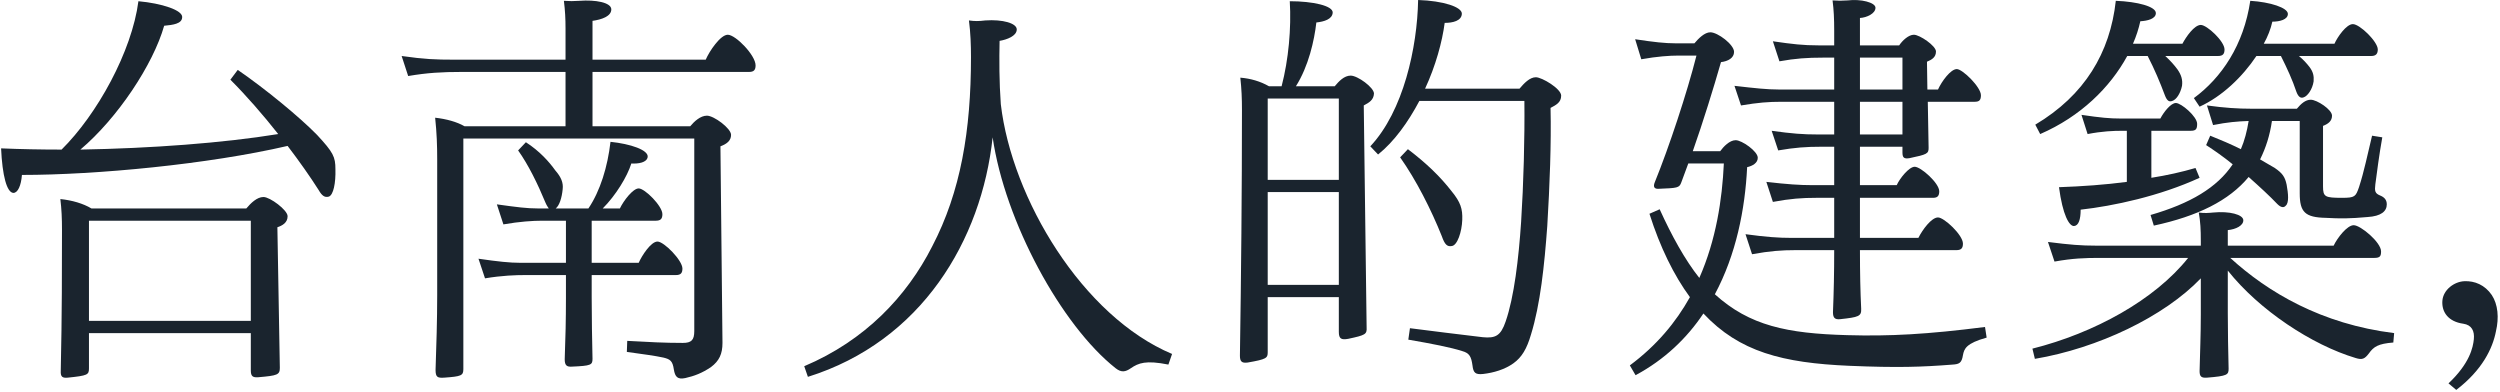
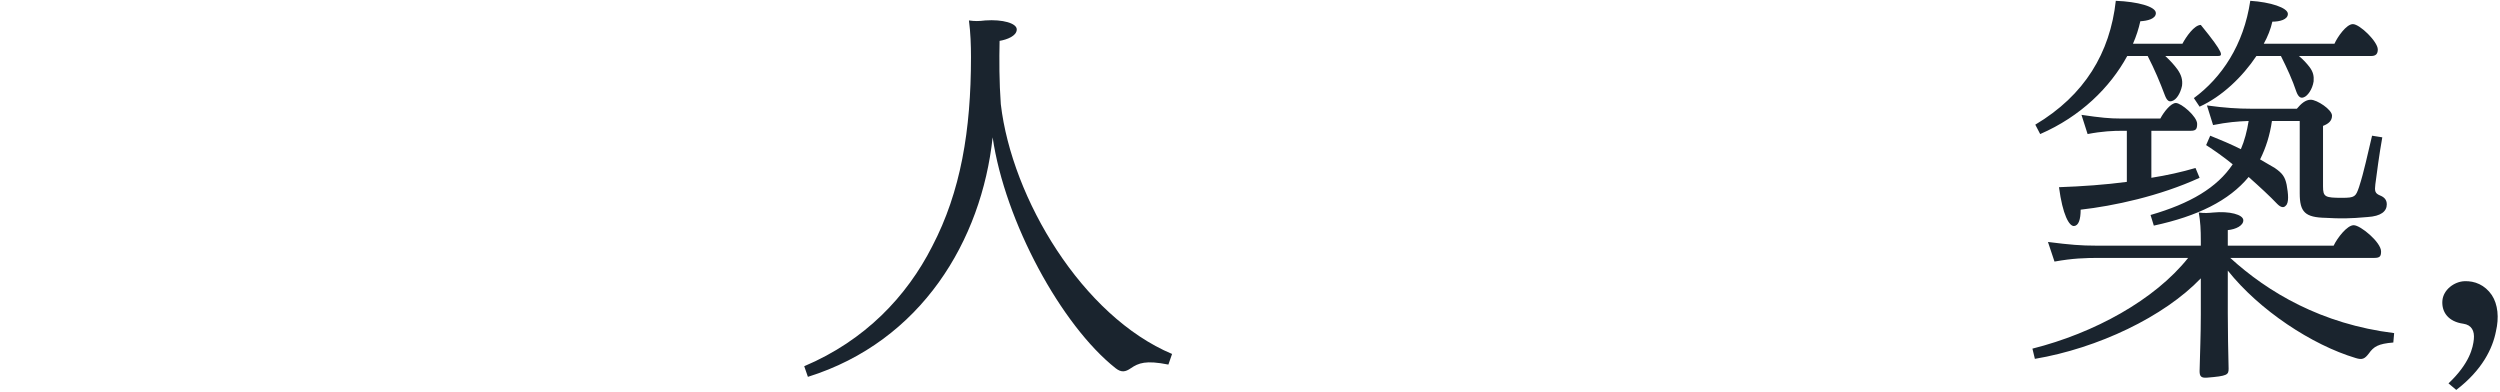
<svg xmlns="http://www.w3.org/2000/svg" width="734" height="115" viewBox="0 0 734 115" fill="none">
-   <path d="M18.08 43.92C28.52 33.6 38.72 15.12 40.64 0.36C47.36 0.96 53.84 3 53.48 5.16C53.36 6.96 50.84 7.32 48.2 7.56C44.96 18.96 34.52 34.68 23.6 43.92C44.24 43.56 65.48 42 81.68 39.36C77.24 33.72 72.32 28.08 67.64 23.4L69.8 20.52C77.84 26.04 87.92 34.32 93.08 39.6C97.88 44.76 98.48 46.08 98.48 49.68C98.6 53.76 97.88 57.24 96.56 57.72C95.36 58.08 94.52 57.48 93.56 55.8C91.04 51.84 87.92 47.4 84.44 42.84C61.16 48.24 28.28 51.36 6.44 51.36C6.2 54.48 5.24 56.64 3.92 56.64C2 56.52 0.68 51.6 0.32 43.56C6.08 43.8 12.08 43.92 18.08 43.92ZM73.64 108.72V97.8H26.12V108.12C26.12 110.04 25.76 110.28 19.88 110.88C18.44 111 17.72 110.76 17.84 108.84C18.2 92.88 18.2 77.52 18.2 67.56C18.2 64.08 18.08 61.44 17.72 58.44C21.2 58.8 24.44 59.76 26.84 61.2H72.32C73.64 59.64 75.44 57.84 77.36 57.84C79.28 57.84 84.44 61.68 84.44 63.48C84.44 65.4 82.88 66.24 81.44 66.72L82.16 108C82.16 110.04 81.44 110.28 75.8 110.76C74.12 110.88 73.64 110.4 73.64 108.72ZM73.64 94.2V64.8H26.12V94.2H73.64Z" fill="#1A242E" />
-   <path d="M197.84 108.48C197.48 105.96 196.76 105.48 194.84 105C192.08 104.4 189.08 104.04 184.04 103.32L184.16 100.08C190.64 100.44 195.08 100.68 200.48 100.68C203 100.68 203.84 99.84 203.84 97.2V40.68H136.04V108.36C136.04 110.28 135.44 110.52 130.4 110.88C128.48 111 127.88 110.76 127.88 108.6C128.12 101.52 128.36 94.08 128.36 86.64V46.8C128.36 42.72 128.24 39.12 127.76 34.56C131 34.92 134.12 35.76 136.4 37.08H166.04V21.12H135.56C129.8 21.12 125.48 21.36 119.84 22.32L117.92 16.44C124.64 17.4 128 17.52 133.28 17.52H166.04V8.4C166.04 5.52 165.92 3.12 165.56 0.24C167.24 0.36 168.44 0.36 170.12 0.24C174.8 -0.12 179.48 0.72 179.48 2.76C179.48 4.8 176.6 5.76 173.96 6.12V17.52H207.2C208.28 15 211.52 10.2 213.68 10.2C215.96 10.2 221.84 16.2 221.84 19.2C221.84 20.64 221.24 21.12 219.92 21.12H173.96V37.08H202.64C203.84 35.64 205.64 33.96 207.56 33.96C209.6 33.96 214.64 37.68 214.64 39.6C214.64 41.28 213.44 42.24 211.52 42.96L212.12 100.68C212.12 103.92 211.16 105.96 208.76 107.76C206.12 109.56 203.84 110.4 201.2 111C198.92 111.48 198.2 110.64 197.84 108.48ZM152.72 77.16H166.16V64.8H159.2C156.44 64.8 152.6 65.04 147.8 65.88L145.88 60C151.88 60.84 154.76 61.2 157.88 61.2H161.12C160.88 60.84 160.52 60.36 160.16 59.52C157.88 54 155.12 48.36 152.12 44.16L154.4 41.76C158.48 44.4 161.24 47.52 163.04 50.04C164.72 51.96 165.44 53.64 165.2 55.56C164.96 58.08 164.24 60.36 163.16 61.2H172.76C176.24 56.04 178.4 48.96 179.24 41.64C185.12 42.24 190.4 44.04 190.16 46.08C189.92 47.76 187.4 48.12 185.36 48C184.16 51.84 180.8 57.36 176.96 61.2H182C183.08 58.92 185.84 55.32 187.52 55.32C189.32 55.32 194.48 60.48 194.48 62.88C194.48 64.2 194 64.8 192.56 64.8H173.72V77.16H187.52C188.48 75 191.12 70.92 193.04 70.92C194.96 70.92 200.36 76.44 200.36 78.84C200.36 80.16 199.88 80.76 198.44 80.76H173.72V87.36C173.72 93.6 173.84 99.6 173.96 105.36C173.96 107.16 173.48 107.4 167.96 107.64C166.4 107.76 165.8 107.28 165.8 105.48C166.04 99.24 166.16 93.72 166.16 87.6V80.76H154.16C151.4 80.76 147.44 80.88 142.4 81.72L140.48 75.96C146.24 76.8 149.72 77.16 152.72 77.16Z" fill="#1A242E" />
  <path d="M273.68 72.36C282.08 56.28 285.08 38.28 285.08 16.8C285.08 13.2 284.96 9.72 284.48 6C286.16 6.24 287.36 6.24 289.28 6C294.44 5.64 298.52 6.84 298.52 8.64C298.52 10.56 295.64 11.64 293.48 12C293.36 17.4 293.36 24.12 293.84 30.6C297.08 58.32 317.84 92.88 344.12 103.92L343.04 107.04C336.44 105.72 334.28 106.56 332 108.12C330.44 109.2 329.24 109.44 327.56 108.12C311.6 95.52 295.04 65.04 291.44 40.32C288.2 70.56 270.56 100.2 237.2 110.64L236.12 107.52C254 99.96 266.24 87 273.68 72.36Z" fill="#1A242E" />
-   <path d="M364.04 104.4C364.4 81.12 364.64 55.8 364.64 32.4C364.64 28.8 364.52 26.16 364.16 22.8C367.16 23.04 370.04 23.88 372.56 25.32H376.28C378.32 17.52 379.16 8.28 378.68 0.36C385.4 0.36 391.4 1.68 391.28 3.72C391.16 5.64 388.76 6.36 386.48 6.6C385.88 11.88 384.2 19.44 380.48 25.32H391.88C393.08 23.88 394.64 22.2 396.56 22.2C398.6 22.2 403.4 25.68 403.4 27.48C403.28 29.4 401.96 30.12 400.4 30.96L401.24 96.12C401.36 98.16 400.88 98.4 395.84 99.48C393.8 99.84 393.08 99.48 393.08 97.44V87.24H372.2V103.44C372.2 105.12 371.84 105.48 366.32 106.44C364.52 106.68 364.04 106.08 364.04 104.4ZM393.08 52.8V28.92H372.2V52.8H393.08ZM393.08 83.64V56.4H372.2V83.64H393.08ZM416.36 0C423.68 0.24 429.32 2.04 429.2 4.08C429.08 6.12 426.56 6.72 424.16 6.72C423.44 12.24 421.52 19.32 418.4 26.04H446.12C447.44 24.48 449.12 22.68 450.92 22.68C452.72 22.68 458.36 26.04 458.36 28.08C458.36 30.12 456.8 30.84 455.24 31.68C455.48 42.12 455 54.36 454.28 66.36C453.44 77.88 452.24 89.4 449.48 98.28C448.28 102.36 446.84 104.88 444.32 106.68C441.8 108.48 438.56 109.44 435.44 109.8C433.16 110.04 432.56 109.44 432.32 107.28C431.96 104.76 431.48 103.68 429.32 103.08C425.96 102 420.44 100.92 413.48 99.72L413.96 96.36C421.4 97.32 427.28 98.04 435.32 99C439.04 99.36 440.6 98.64 442.04 94.44C444.56 87.24 445.88 75.84 446.6 65.16C447.32 53.88 447.68 40.56 447.56 29.64H416.72C413.48 35.76 409.4 41.52 404.6 45.36L402.32 42.96C412.04 32.64 416.12 13.92 416.36 0ZM413.36 43.8C418.88 48 422.84 51.84 426.2 56.16C428.84 59.4 429.44 61.32 429.32 64.56C429.2 68.04 427.88 72.12 426.2 72.24C424.88 72.48 424.16 71.76 423.32 69.36C420.2 61.56 415.76 52.8 411.08 46.2L413.36 43.8Z" fill="#1A242E" />
-   <path d="M500.12 92.04C495.32 99.24 488.72 105.6 480.2 110.16L478.52 107.28C486.44 101.4 492.08 94.56 496.16 87.24C491.48 80.88 487.4 72.6 484.28 62.76L487.28 61.44C490.76 69.12 494.72 76.32 498.92 81.6C503.84 70.44 505.64 58.56 506.12 48H495.68L493.64 53.52C493.04 55.2 492.56 55.2 486.8 55.44C485.6 55.44 485.36 54.72 485.84 53.52C490.04 43.2 495.32 27.24 498.08 16.32H492.68C490.28 16.32 486.56 16.56 481.88 17.4L480.08 11.52C485.6 12.36 488.84 12.72 491.96 12.72H497.48C498.68 11.28 500.48 9.48 502.16 9.48C504.32 9.48 509.12 13.08 509.12 15.24C509.12 17.04 507.32 18 505.28 18.24C503.12 25.8 500 35.88 497 44.4H505.04C506 43.08 507.8 41.16 509.6 41.16C511.4 41.16 516.08 44.4 516.08 46.32C516.08 47.88 514.52 48.72 512.96 49.08C512.36 61.44 509.72 74.76 503.48 86.4C513.68 95.64 524.72 97.92 542.36 98.4C554.84 98.76 565.88 98.16 582.8 96L583.28 99.12C577.28 100.8 576.68 102.36 576.32 104.28C575.96 106.56 575.24 106.92 573.32 107.04C564.2 107.76 557.12 108 542.96 107.4C523.4 106.56 510.68 103.32 500.12 92.04ZM522.2 26.28H538.52V16.92H535.16C530.6 16.92 527.12 17.16 522.44 18L520.52 12.12C526.28 12.96 529.4 13.32 533.84 13.32H538.52V9C538.52 5.4 538.4 3 538.04 0.12C539.6 0.24 540.8 0.24 542.48 0.12C546.32 -0.36 550.64 0.72 550.64 2.28C550.64 3.96 548.12 5.16 546.08 5.28V13.32H557.6C558.56 11.88 560.36 10.2 561.92 10.2C563.6 10.2 568.4 13.44 568.4 15.12C568.4 16.8 567.2 17.52 565.76 18.12L565.88 26.28H569C570.08 23.88 572.72 20.28 574.52 20.28C576.2 20.28 581.6 25.56 581.6 27.96C581.6 29.4 581.12 29.88 579.8 29.88H566L566.24 43.44C566.24 45.12 565.76 45.36 560.6 46.44C559.04 46.68 558.56 46.32 558.56 44.76V43.08H546.08V54.36H556.88C557.72 52.44 560.48 48.96 562.16 48.96C563.96 48.96 569.36 53.76 569.36 56.16C569.36 57.48 568.88 58.08 567.56 58.08H546.08V69.84H563.24C564.44 67.44 567.08 63.84 569 63.84C570.8 63.84 576.32 69 576.32 71.52C576.32 72.84 575.84 73.44 574.4 73.44H546.08C546.08 80.16 546.2 85.56 546.44 90.6C546.56 92.88 545.72 93.12 540.2 93.72C538.76 93.84 538.16 93.36 538.16 91.68C538.4 85.68 538.52 80.16 538.52 73.44H527.12C523.16 73.44 519.68 73.68 514.4 74.64L512.48 68.76C518.6 69.6 522.32 69.84 525.8 69.84H538.52V58.08H533.36C529.04 58.08 525.68 58.32 520.52 59.28L518.6 53.4C524.84 54.12 528.44 54.36 532.04 54.36H538.52V43.08H534.8C530.24 43.08 527 43.32 522.08 44.16L520.16 38.4C526.16 39.24 529.4 39.48 533.72 39.48H538.52V29.88H523.16C519.08 29.88 516.2 30.12 511.16 30.96L509.24 25.2C515.48 25.92 518.84 26.28 522.2 26.28ZM558.56 26.28V16.92H546.08V26.28H558.56ZM558.56 39.48V29.88H546.08V39.48H558.56Z" fill="#1A242E" />
-   <path d="M642.44 75.72H616.4C612.2 75.72 608.48 75.84 603.2 76.8L601.28 71.04C607.88 71.88 611.12 72.12 615.2 72.12H646.16V70.8C646.16 67.32 646.04 65.16 645.56 62.4C647.36 62.64 648.44 62.52 649.76 62.4C654.56 61.92 658.64 63 658.64 64.68C658.64 66.24 656.48 67.32 654.08 67.56V72.12H685.16C686.24 69.84 689.12 66.12 691.04 66.12C693.08 66.12 699.08 71.16 699.08 73.8C699.08 75.12 698.84 75.72 697.16 75.72H654.8C665.84 85.8 681.56 95.16 702.92 97.8L702.68 100.56C698.24 100.92 696.92 101.76 695.48 103.8C694.28 105.36 693.56 105.72 691.64 105.12C678.8 101.28 663.32 91.08 654.08 79.44V91.92C654.08 97.68 654.2 103.08 654.32 108.24C654.32 110.04 653.96 110.4 647.96 110.88C646.28 111 645.8 110.52 645.8 108.96C645.92 103.56 646.16 98.4 646.16 92.4V81.72C635.36 93 615.92 102.24 597.44 105.36L596.72 102.36C614.84 97.8 632.6 88.08 642.44 75.72ZM621.2 0.24C627.56 0.48 632.96 1.92 632.96 3.84C632.96 5.52 630.56 6.12 628.4 6.24C627.92 8.4 627.2 10.68 626.24 12.84H640.76C641.84 10.8 644.24 7.32 646.16 7.32C647.96 7.32 653.12 12.12 653.12 14.52C653.12 15.84 652.64 16.44 651.2 16.44H635.72C637.16 17.76 638.36 19.08 639.32 20.4C640.4 21.96 640.88 23.4 640.64 25.2C640.16 27.48 638.96 29.28 637.76 29.64C636.8 30 636.2 29.52 635.6 27.96C634.16 24.12 632.6 20.4 630.56 16.44H624.56C619.52 25.68 610.88 34.2 599 39.36L597.56 36.6C612.08 27.96 619.52 15.48 621.2 0.24ZM624.44 53.4V38.4H623.12C620.48 38.4 617.24 38.52 612.92 39.36L611.12 33.72C616.76 34.56 619.52 34.8 622.52 34.8H634.28C635.36 32.76 637.4 30.24 638.84 30.24C640.4 30.24 645.08 34.2 645.08 36.36C645.08 37.92 644.72 38.4 643.16 38.4H631.64V52.2C636.2 51.48 640.52 50.52 644.6 49.32L645.8 52.2C634.04 57.6 620.48 60.48 610.88 61.56C610.88 64.44 610.28 66.24 608.96 66.36C607.52 66.48 605.6 63.12 604.52 54.96C611.36 54.72 618.08 54.24 624.44 53.4ZM655.52 48.24C652.88 46.08 650.12 44.16 647.72 42.6L648.92 39.84C651.92 41.04 655.04 42.36 657.92 43.8C659 41.28 659.72 38.52 660.2 35.52C656.84 35.64 653.96 35.88 649.76 36.72L647.96 30.96C653.24 31.68 657.08 31.92 660.92 31.92H674.36C675.56 30.48 676.88 29.28 678.44 29.28C680.24 29.28 684.68 32.16 684.68 33.96C684.68 35.52 683.6 36.36 682.04 36.96V54.72C682.04 57.84 682.64 58.08 687.68 58.08C691.4 58.08 691.64 57.72 692.6 54.96C694.16 50.16 695 45.72 696.44 39.84L699.44 40.32C698.48 45.72 697.88 50.52 697.4 54.12C697.16 56.04 697.28 56.76 698.72 57.36C699.92 57.84 700.76 58.56 700.76 60C700.76 62.04 699.08 63.48 695.12 63.72C689.84 64.2 687.08 64.2 682.88 63.96C676.76 63.84 675.2 62.28 675.2 56.76V35.52H667.04C666.44 39.72 665.24 43.44 663.56 46.8L667.88 49.32C670.16 50.88 670.88 51.96 671.36 54.24C671.84 56.88 672.08 59.52 671.12 60.36C670.52 61.08 669.68 60.96 668.6 59.88C666.44 57.6 663.44 54.84 660.2 51.96C654.44 58.92 645.2 63.48 632.36 66.24L631.4 63.12C643.04 59.76 650.96 55.08 655.52 48.24ZM660.68 0.24C666.56 0.6 671.72 2.28 671.72 4.08C671.72 5.76 669.32 6.36 667.16 6.36C666.68 8.52 665.84 10.68 664.64 12.84H685.4C686.24 10.92 688.88 7.08 690.8 7.08C692.84 7.08 698.12 12.24 698.12 14.52C698.12 15.84 697.52 16.44 696.2 16.44H674.96C676.28 17.52 677.24 18.6 678.08 19.68C679.16 21.12 679.4 22.32 679.28 23.88C678.92 26.28 677.48 28.2 676.4 28.56C675.56 28.92 674.84 28.56 674.24 27C673.04 23.4 671.48 20.04 669.68 16.44H662.48C658.4 22.56 652.4 28.32 645.8 31.32L644.12 28.8C652.28 22.8 658.76 13.2 660.68 0.24Z" fill="#1A242E" />
+   <path d="M642.44 75.72H616.4C612.2 75.72 608.48 75.84 603.2 76.8L601.28 71.04C607.88 71.88 611.12 72.12 615.2 72.12H646.16V70.8C646.16 67.32 646.04 65.16 645.56 62.4C647.36 62.64 648.44 62.52 649.76 62.4C654.56 61.92 658.64 63 658.64 64.68C658.64 66.24 656.48 67.32 654.08 67.56V72.12H685.16C686.24 69.84 689.12 66.12 691.04 66.12C693.08 66.12 699.08 71.16 699.08 73.8C699.08 75.12 698.84 75.72 697.16 75.72H654.8C665.84 85.8 681.56 95.16 702.92 97.8L702.68 100.56C698.24 100.92 696.92 101.76 695.48 103.8C694.28 105.36 693.56 105.72 691.64 105.12C678.8 101.28 663.32 91.08 654.08 79.44V91.92C654.08 97.68 654.2 103.08 654.32 108.24C654.32 110.04 653.96 110.4 647.96 110.88C646.28 111 645.8 110.52 645.8 108.96C645.92 103.56 646.16 98.4 646.16 92.4V81.72C635.36 93 615.92 102.24 597.44 105.36L596.72 102.36C614.84 97.8 632.6 88.08 642.44 75.72ZM621.2 0.24C627.56 0.48 632.96 1.92 632.96 3.84C632.96 5.52 630.56 6.12 628.4 6.24C627.92 8.4 627.2 10.68 626.24 12.84H640.76C641.84 10.8 644.24 7.32 646.16 7.32C653.12 15.84 652.64 16.44 651.2 16.44H635.72C637.16 17.76 638.36 19.08 639.32 20.4C640.4 21.96 640.88 23.4 640.64 25.2C640.16 27.48 638.96 29.28 637.76 29.64C636.8 30 636.2 29.52 635.6 27.96C634.16 24.12 632.6 20.4 630.56 16.44H624.56C619.52 25.68 610.88 34.2 599 39.36L597.56 36.6C612.08 27.96 619.52 15.48 621.2 0.24ZM624.44 53.4V38.4H623.12C620.48 38.4 617.24 38.52 612.92 39.36L611.12 33.72C616.76 34.56 619.52 34.8 622.52 34.8H634.28C635.36 32.76 637.4 30.24 638.84 30.24C640.4 30.24 645.08 34.2 645.08 36.36C645.08 37.92 644.72 38.4 643.16 38.4H631.64V52.2C636.2 51.48 640.52 50.52 644.6 49.32L645.8 52.2C634.04 57.6 620.48 60.48 610.88 61.56C610.88 64.44 610.28 66.24 608.96 66.36C607.52 66.48 605.6 63.12 604.52 54.96C611.36 54.72 618.08 54.24 624.44 53.4ZM655.52 48.24C652.88 46.08 650.12 44.16 647.72 42.6L648.92 39.84C651.92 41.04 655.04 42.36 657.92 43.8C659 41.28 659.72 38.52 660.2 35.52C656.84 35.64 653.96 35.88 649.76 36.72L647.96 30.96C653.24 31.68 657.08 31.92 660.92 31.92H674.36C675.56 30.48 676.88 29.28 678.44 29.28C680.24 29.28 684.68 32.16 684.68 33.96C684.68 35.52 683.6 36.36 682.04 36.96V54.72C682.04 57.84 682.64 58.08 687.68 58.08C691.4 58.08 691.64 57.72 692.6 54.96C694.16 50.16 695 45.72 696.44 39.84L699.44 40.32C698.48 45.72 697.88 50.52 697.4 54.12C697.16 56.04 697.28 56.76 698.72 57.36C699.92 57.84 700.76 58.56 700.76 60C700.76 62.04 699.08 63.48 695.12 63.72C689.84 64.2 687.08 64.2 682.88 63.96C676.76 63.84 675.2 62.28 675.2 56.76V35.52H667.04C666.44 39.72 665.24 43.44 663.56 46.8L667.88 49.32C670.16 50.88 670.88 51.96 671.36 54.24C671.84 56.88 672.08 59.52 671.12 60.36C670.52 61.08 669.68 60.96 668.6 59.88C666.44 57.6 663.44 54.84 660.2 51.96C654.44 58.92 645.2 63.48 632.36 66.24L631.4 63.12C643.04 59.76 650.96 55.08 655.52 48.24ZM660.68 0.24C666.56 0.6 671.72 2.28 671.72 4.08C671.72 5.76 669.32 6.36 667.16 6.36C666.68 8.52 665.84 10.68 664.64 12.84H685.4C686.24 10.92 688.88 7.08 690.8 7.08C692.84 7.08 698.12 12.24 698.12 14.52C698.12 15.84 697.52 16.44 696.2 16.44H674.96C676.28 17.52 677.24 18.6 678.08 19.68C679.16 21.12 679.4 22.32 679.28 23.88C678.92 26.28 677.48 28.2 676.4 28.56C675.56 28.92 674.84 28.56 674.24 27C673.04 23.4 671.48 20.04 669.68 16.44H662.48C658.4 22.56 652.4 28.32 645.8 31.32L644.12 28.8C652.28 22.8 658.76 13.2 660.68 0.24Z" fill="#1A242E" />
  <path d="M726.32 99.6C726.56 97.2 725.72 95.4 723.2 95.04C718.88 94.44 716.84 91.68 717.08 88.32C717.32 85.08 720.56 82.68 723.56 82.56C726.56 82.44 729.56 83.64 731.6 86.64C733.4 89.4 733.76 93.24 732.8 97.32C731.84 102.24 728.84 108.6 721.16 114.48L718.88 112.56C725.12 106.68 726.08 102 726.32 99.6Z" fill="#1A242E" />
</svg>